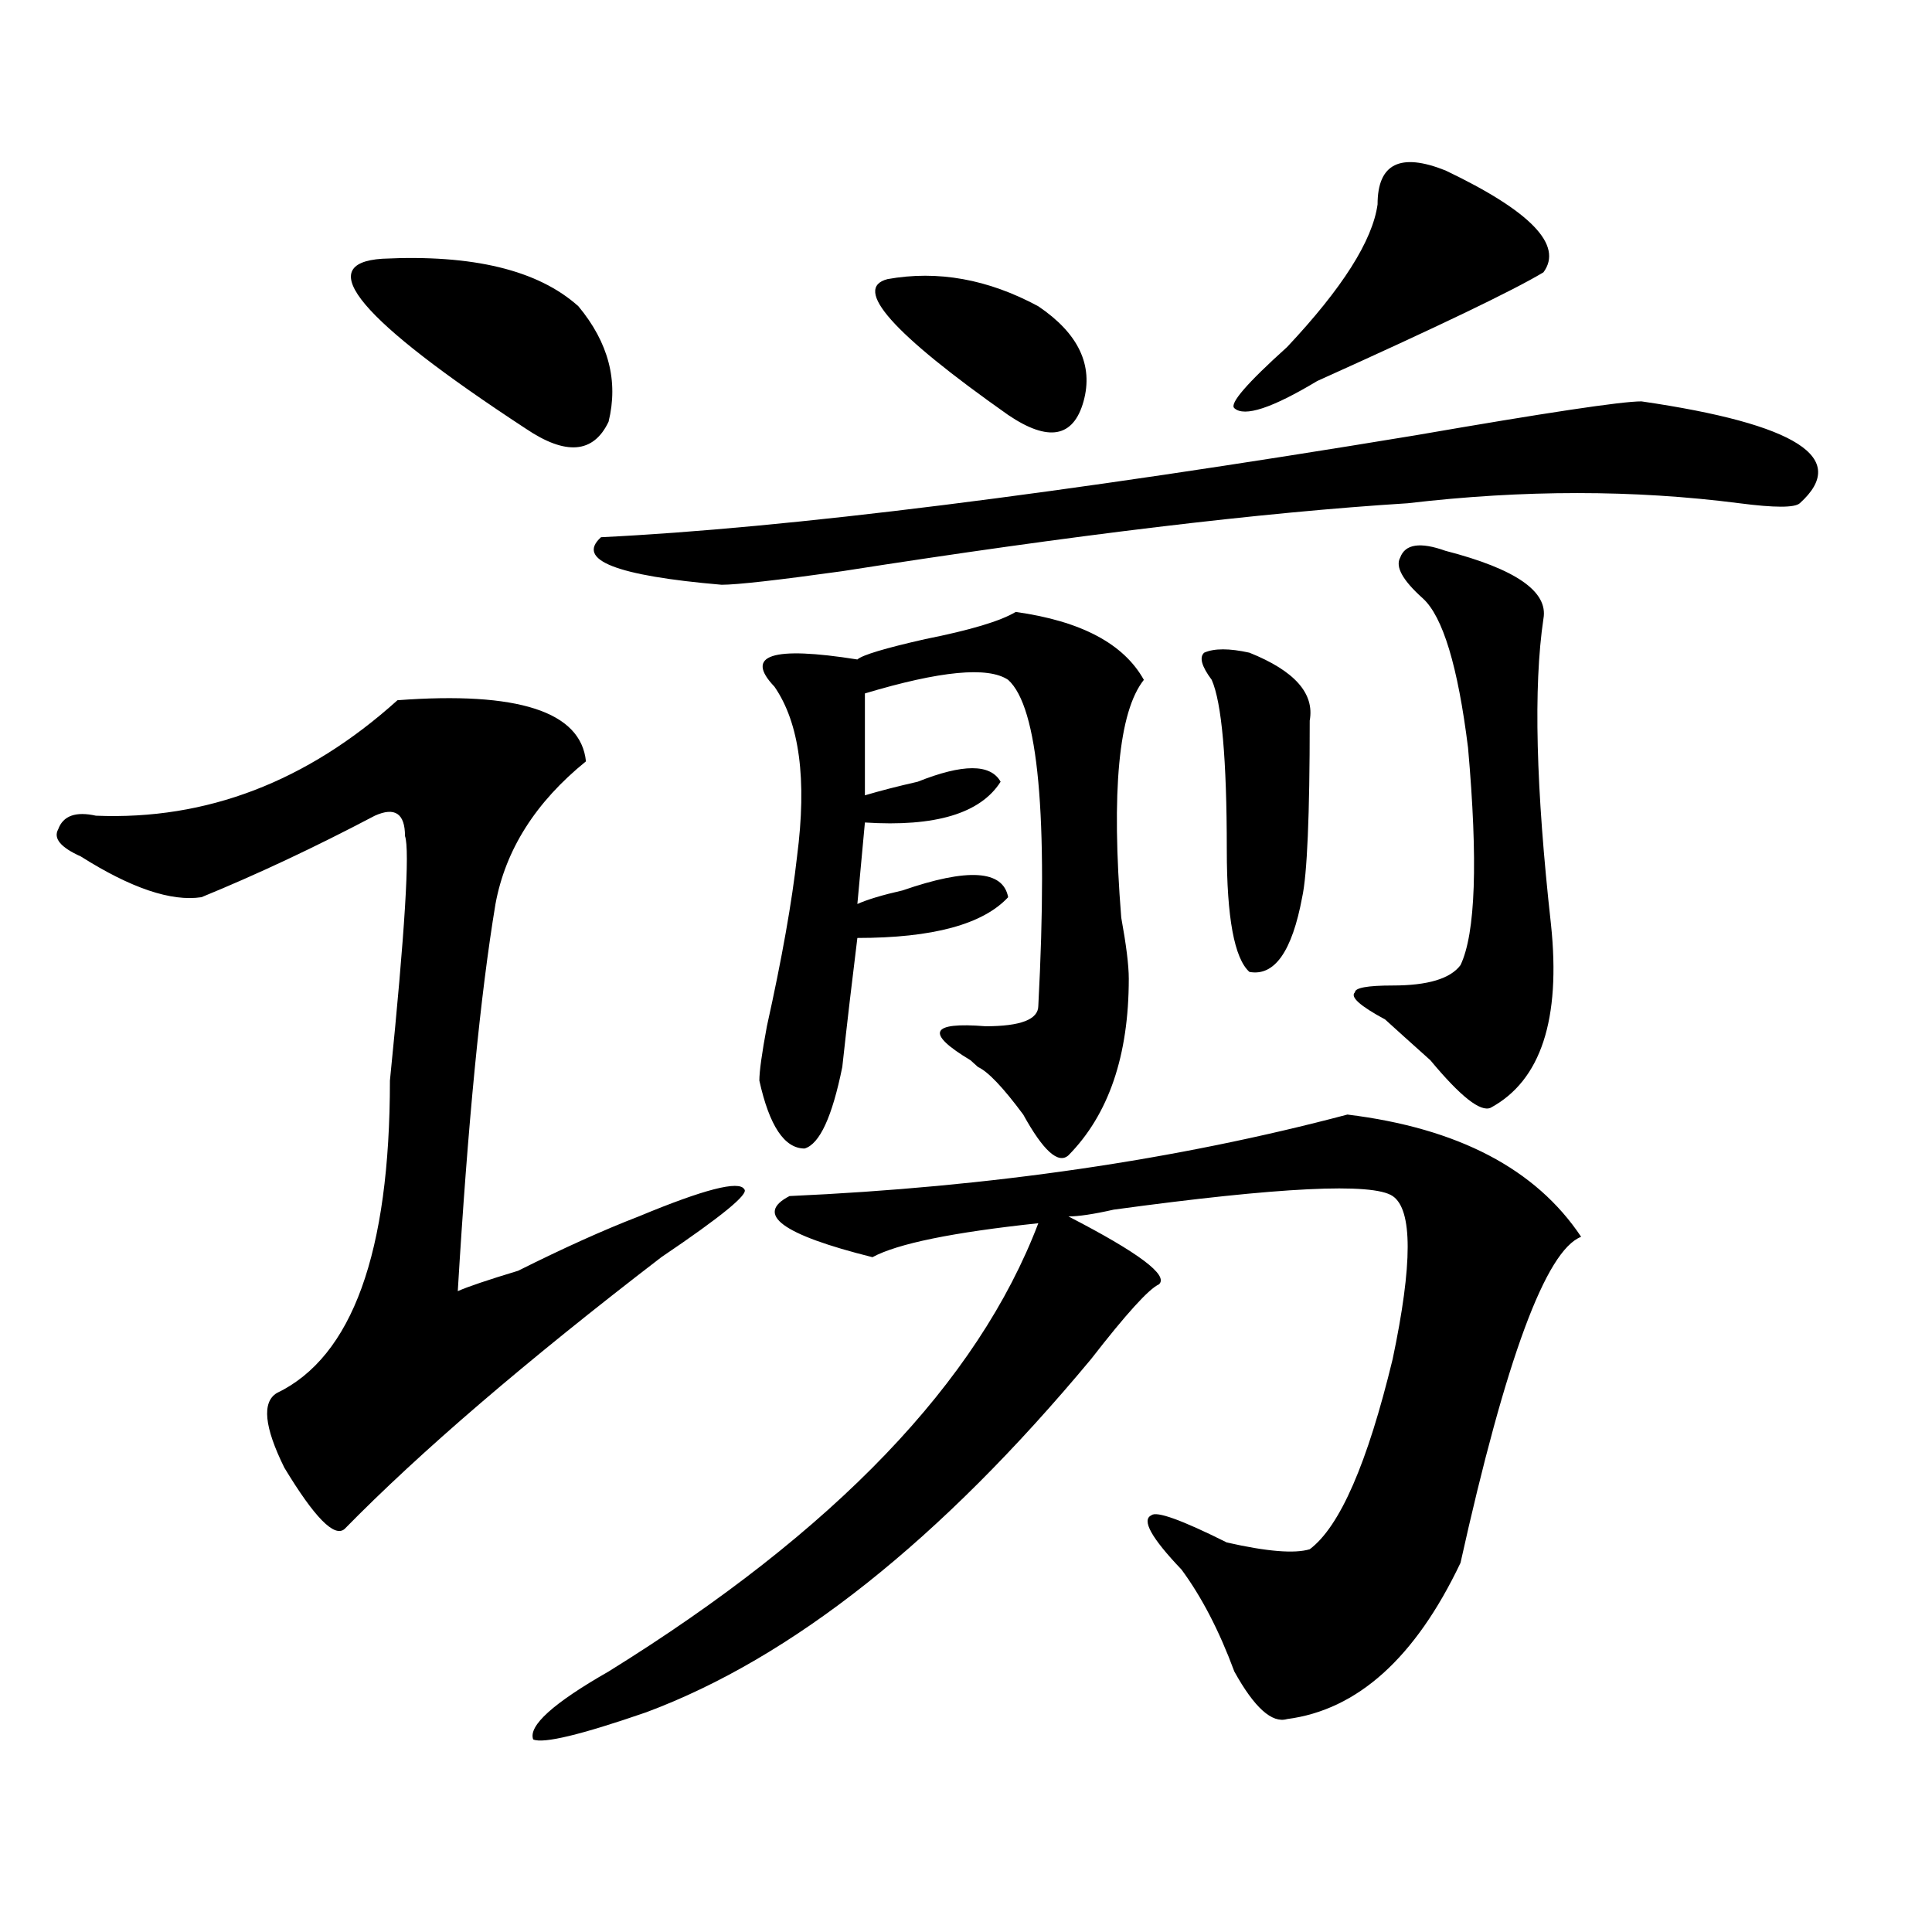
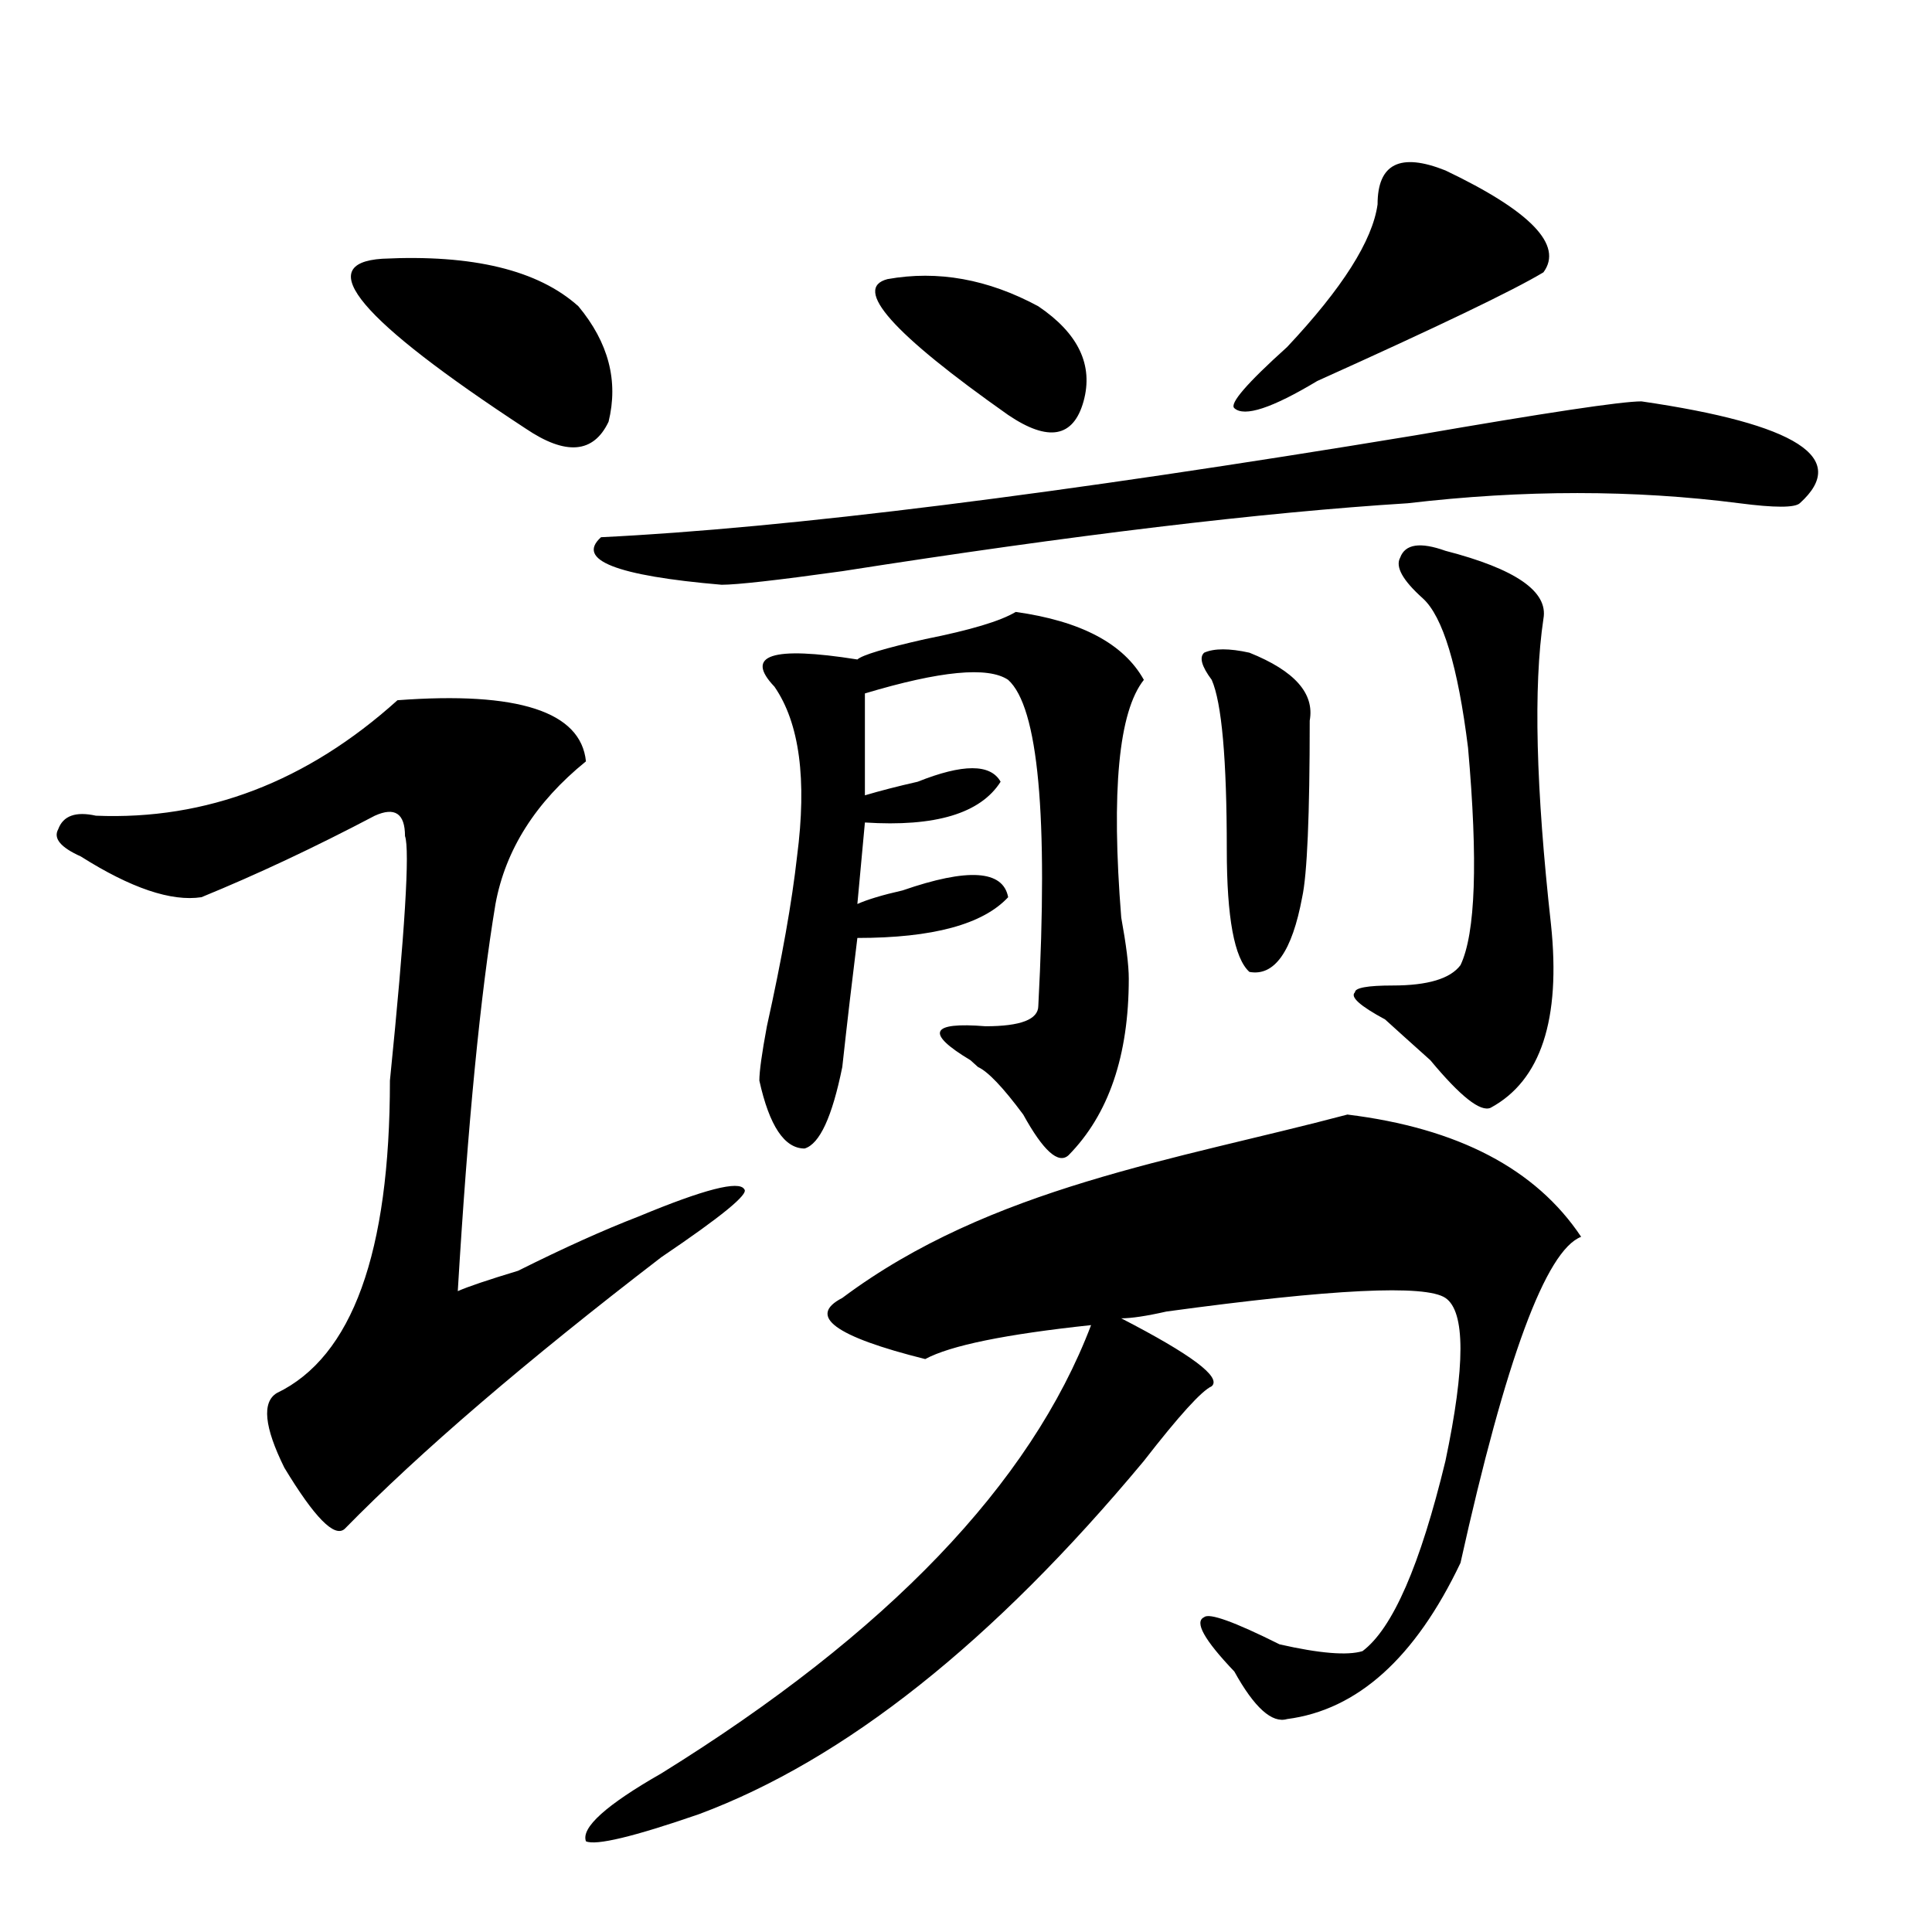
<svg xmlns="http://www.w3.org/2000/svg" version="1.1" id="图层_1" x="0px" y="0px" width="1000px" height="1000px" viewBox="0 0 1000 1000" enable-background="new 0 0 1000 1000" xml:space="preserve">
-   <path d="M205.727,362.438c62.438-4.669,94.937,5.878,97.559,31.641c-26.036,21.094-41.646,45.703-46.828,73.828  c-7.805,46.911-14.329,113.708-19.512,200.391c5.183-2.308,15.609-5.823,31.219-10.547c23.414-11.7,44.206-21.094,62.438-28.125  c33.779-14.063,52.011-18.731,54.633-14.063c2.561,2.362-11.707,14.063-42.926,35.156c-70.242,53.942-124.875,100.8-163.898,140.625  c-5.243,4.724-15.609-5.823-31.219-31.641c-10.427-21.094-11.707-33.948-3.902-38.672c39.023-18.731,58.535-72.62,58.535-161.719  c7.805-77.344,10.366-119.531,7.805-126.563c0-11.7-5.243-15.216-15.609-10.547c-31.219,16.425-61.157,30.487-89.754,42.188  c-15.609,2.362-36.462-4.669-62.438-21.094c-10.427-4.669-14.329-9.339-11.707-14.063c2.562-7.031,9.085-9.339,19.512-7.031  C106.827,424.565,158.898,404.625,205.727,362.438z M197.922,133.922c46.828-2.308,80.608,5.877,101.461,24.609  c15.609,18.786,20.792,38.672,15.609,59.766c-7.805,16.425-22.134,17.578-42.926,3.516  C186.215,165.563,161.46,136.284,197.922,133.922z M697.422,576.891c57.193,7.031,97.559,28.125,120.973,63.281  c-18.231,7.031-39.023,63.281-62.438,168.75c-23.414,49.219-53.353,76.135-89.754,80.859c-7.805,2.307-16.951-5.878-27.316-24.609  c-7.805-21.094-16.951-38.672-27.316-52.734c-15.609-16.37-20.854-25.763-15.609-28.125c2.561-2.308,15.609,2.362,39.023,14.063  c20.792,4.724,35.121,5.878,42.926,3.516c15.609-11.7,29.877-44.495,42.926-98.438c10.365-49.219,10.365-77.344,0-84.375  c-10.427-7.031-58.535-4.669-144.387,7.031c-10.427,2.362-18.231,3.516-23.414,3.516c36.401,18.786,52.011,30.487,46.828,35.156  c-5.244,2.362-16.951,15.271-35.121,38.672c-78.047,93.769-154.813,154.688-230.238,182.813  c-33.841,11.7-53.353,16.369-58.535,14.063c-2.622-7.031,10.366-18.787,39.023-35.156c117.07-72.62,191.215-149.964,222.434-232.031  c-44.268,4.724-72.864,10.547-85.852,17.578c-46.828-11.7-61.157-22.247-42.926-31.641  C512.67,614.409,608.948,600.347,697.422,576.891z M849.613,207.75c80.607,11.755,107.924,29.333,81.949,52.734  c-2.622,2.362-13.049,2.362-31.219,0c-54.633-7.031-111.888-7.031-171.703,0c-75.486,4.724-173.045,16.425-292.676,35.156  c-33.841,4.724-54.633,7.031-62.438,7.031c-54.633-4.669-75.485-12.854-62.438-24.609c96.217-4.669,236.701-22.247,421.453-52.734  C800.163,213.628,839.187,207.75,849.613,207.75z M525.719,316.734c33.779,4.724,55.913,16.425,66.34,35.156  c-13.049,16.425-16.951,57.458-11.707,123.047c2.561,14.063,3.902,24.609,3.902,31.641c0,39.88-10.427,70.313-31.219,91.406  c-5.244,4.724-13.049-2.308-23.414-21.094c-10.427-14.063-18.231-22.247-23.414-24.609l-3.902-3.516  c-23.414-14.063-20.854-19.886,7.805-17.578c18.17,0,27.316-3.516,27.316-10.547c5.183-98.438,0-154.688-15.609-168.75  c-10.427-7.031-35.121-4.669-74.145,7.031v52.734c7.805-2.308,16.89-4.669,27.316-7.031c23.414-9.339,37.682-9.339,42.926,0  c-10.427,16.425-33.841,23.456-70.242,21.094l-3.902,42.188c5.183-2.308,12.987-4.669,23.414-7.031  c33.779-11.7,52.011-10.547,54.633,3.516c-13.049,14.063-39.023,21.094-78.047,21.094c-2.622,21.094-5.244,43.396-7.805,66.797  c-5.244,25.817-11.707,39.88-19.512,42.188c-10.427,0-18.231-11.7-23.414-35.156c0-4.669,1.28-14.063,3.902-28.125  c7.805-35.156,12.987-64.435,15.609-87.891c5.183-39.825,1.28-69.104-11.707-87.891c-15.609-16.37-1.342-21.094,42.926-14.063  c2.561-2.308,14.268-5.823,35.121-10.547C502.305,326.128,517.914,321.458,525.719,316.734z M459.379,144.469  c25.975-4.669,52.011,0,78.047,14.063c20.792,14.063,28.597,30.487,23.414,49.219c-5.244,18.786-18.231,21.094-39.023,7.031  C461.939,172.594,441.147,149.192,459.379,144.469z M646.691,337.828c23.414,9.394,33.779,21.094,31.219,35.156  c0,49.219-1.342,79.706-3.902,91.406c-5.244,28.125-14.329,41.034-27.316,38.672c-7.805-7.031-11.707-28.125-11.707-63.281  c0-46.856-2.622-76.136-7.805-87.891c-5.244-7.031-6.524-11.7-3.902-14.063C628.46,335.521,636.265,335.521,646.691,337.828z   M748.152,88.219c44.206,21.094,61.096,38.672,50.73,52.734c-15.609,9.393-54.633,28.125-117.07,56.25  c-23.414,14.063-37.743,18.786-42.926,14.063c-2.622-2.308,6.463-12.854,27.316-31.641c28.597-30.433,44.206-55.042,46.828-73.828  C713.031,84.703,724.738,78.88,748.152,88.219z M748.152,285.094c36.401,9.394,53.291,21.094,50.73,35.156  c-5.244,35.156-3.902,87.891,3.902,158.203c5.183,49.219-5.244,80.859-31.219,94.922c-5.244,2.362-15.609-5.823-31.219-24.609  c-10.427-9.339-18.231-16.37-23.414-21.094c-13.049-7.031-18.231-11.7-15.609-14.063c0-2.308,6.463-3.516,19.512-3.516  c18.17,0,29.877-3.516,35.121-10.547c7.805-16.37,9.085-53.888,3.902-112.5c-5.244-42.188-13.049-67.95-23.414-77.344  c-10.427-9.339-14.329-16.37-11.707-21.094C727.299,281.578,735.104,280.425,748.152,285.094z" />
+   <path d="M205.727,362.438c62.438-4.669,94.937,5.878,97.559,31.641c-26.036,21.094-41.646,45.703-46.828,73.828  c-7.805,46.911-14.329,113.708-19.512,200.391c5.183-2.308,15.609-5.823,31.219-10.547c23.414-11.7,44.206-21.094,62.438-28.125  c33.779-14.063,52.011-18.731,54.633-14.063c2.561,2.362-11.707,14.063-42.926,35.156c-70.242,53.942-124.875,100.8-163.898,140.625  c-5.243,4.724-15.609-5.823-31.219-31.641c-10.427-21.094-11.707-33.948-3.902-38.672c39.023-18.731,58.535-72.62,58.535-161.719  c7.805-77.344,10.366-119.531,7.805-126.563c0-11.7-5.243-15.216-15.609-10.547c-31.219,16.425-61.157,30.487-89.754,42.188  c-15.609,2.362-36.462-4.669-62.438-21.094c-10.427-4.669-14.329-9.339-11.707-14.063c2.562-7.031,9.085-9.339,19.512-7.031  C106.827,424.565,158.898,404.625,205.727,362.438z M197.922,133.922c46.828-2.308,80.608,5.877,101.461,24.609  c15.609,18.786,20.792,38.672,15.609,59.766c-7.805,16.425-22.134,17.578-42.926,3.516  C186.215,165.563,161.46,136.284,197.922,133.922z M697.422,576.891c57.193,7.031,97.559,28.125,120.973,63.281  c-18.231,7.031-39.023,63.281-62.438,168.75c-23.414,49.219-53.353,76.135-89.754,80.859c-7.805,2.307-16.951-5.878-27.316-24.609  c-15.609-16.37-20.854-25.763-15.609-28.125c2.561-2.308,15.609,2.362,39.023,14.063  c20.792,4.724,35.121,5.878,42.926,3.516c15.609-11.7,29.877-44.495,42.926-98.438c10.365-49.219,10.365-77.344,0-84.375  c-10.427-7.031-58.535-4.669-144.387,7.031c-10.427,2.362-18.231,3.516-23.414,3.516c36.401,18.786,52.011,30.487,46.828,35.156  c-5.244,2.362-16.951,15.271-35.121,38.672c-78.047,93.769-154.813,154.688-230.238,182.813  c-33.841,11.7-53.353,16.369-58.535,14.063c-2.622-7.031,10.366-18.787,39.023-35.156c117.07-72.62,191.215-149.964,222.434-232.031  c-44.268,4.724-72.864,10.547-85.852,17.578c-46.828-11.7-61.157-22.247-42.926-31.641  C512.67,614.409,608.948,600.347,697.422,576.891z M849.613,207.75c80.607,11.755,107.924,29.333,81.949,52.734  c-2.622,2.362-13.049,2.362-31.219,0c-54.633-7.031-111.888-7.031-171.703,0c-75.486,4.724-173.045,16.425-292.676,35.156  c-33.841,4.724-54.633,7.031-62.438,7.031c-54.633-4.669-75.485-12.854-62.438-24.609c96.217-4.669,236.701-22.247,421.453-52.734  C800.163,213.628,839.187,207.75,849.613,207.75z M525.719,316.734c33.779,4.724,55.913,16.425,66.34,35.156  c-13.049,16.425-16.951,57.458-11.707,123.047c2.561,14.063,3.902,24.609,3.902,31.641c0,39.88-10.427,70.313-31.219,91.406  c-5.244,4.724-13.049-2.308-23.414-21.094c-10.427-14.063-18.231-22.247-23.414-24.609l-3.902-3.516  c-23.414-14.063-20.854-19.886,7.805-17.578c18.17,0,27.316-3.516,27.316-10.547c5.183-98.438,0-154.688-15.609-168.75  c-10.427-7.031-35.121-4.669-74.145,7.031v52.734c7.805-2.308,16.89-4.669,27.316-7.031c23.414-9.339,37.682-9.339,42.926,0  c-10.427,16.425-33.841,23.456-70.242,21.094l-3.902,42.188c5.183-2.308,12.987-4.669,23.414-7.031  c33.779-11.7,52.011-10.547,54.633,3.516c-13.049,14.063-39.023,21.094-78.047,21.094c-2.622,21.094-5.244,43.396-7.805,66.797  c-5.244,25.817-11.707,39.88-19.512,42.188c-10.427,0-18.231-11.7-23.414-35.156c0-4.669,1.28-14.063,3.902-28.125  c7.805-35.156,12.987-64.435,15.609-87.891c5.183-39.825,1.28-69.104-11.707-87.891c-15.609-16.37-1.342-21.094,42.926-14.063  c2.561-2.308,14.268-5.823,35.121-10.547C502.305,326.128,517.914,321.458,525.719,316.734z M459.379,144.469  c25.975-4.669,52.011,0,78.047,14.063c20.792,14.063,28.597,30.487,23.414,49.219c-5.244,18.786-18.231,21.094-39.023,7.031  C461.939,172.594,441.147,149.192,459.379,144.469z M646.691,337.828c23.414,9.394,33.779,21.094,31.219,35.156  c0,49.219-1.342,79.706-3.902,91.406c-5.244,28.125-14.329,41.034-27.316,38.672c-7.805-7.031-11.707-28.125-11.707-63.281  c0-46.856-2.622-76.136-7.805-87.891c-5.244-7.031-6.524-11.7-3.902-14.063C628.46,335.521,636.265,335.521,646.691,337.828z   M748.152,88.219c44.206,21.094,61.096,38.672,50.73,52.734c-15.609,9.393-54.633,28.125-117.07,56.25  c-23.414,14.063-37.743,18.786-42.926,14.063c-2.622-2.308,6.463-12.854,27.316-31.641c28.597-30.433,44.206-55.042,46.828-73.828  C713.031,84.703,724.738,78.88,748.152,88.219z M748.152,285.094c36.401,9.394,53.291,21.094,50.73,35.156  c-5.244,35.156-3.902,87.891,3.902,158.203c5.183,49.219-5.244,80.859-31.219,94.922c-5.244,2.362-15.609-5.823-31.219-24.609  c-10.427-9.339-18.231-16.37-23.414-21.094c-13.049-7.031-18.231-11.7-15.609-14.063c0-2.308,6.463-3.516,19.512-3.516  c18.17,0,29.877-3.516,35.121-10.547c7.805-16.37,9.085-53.888,3.902-112.5c-5.244-42.188-13.049-67.95-23.414-77.344  c-10.427-9.339-14.329-16.37-11.707-21.094C727.299,281.578,735.104,280.425,748.152,285.094z" />
</svg>